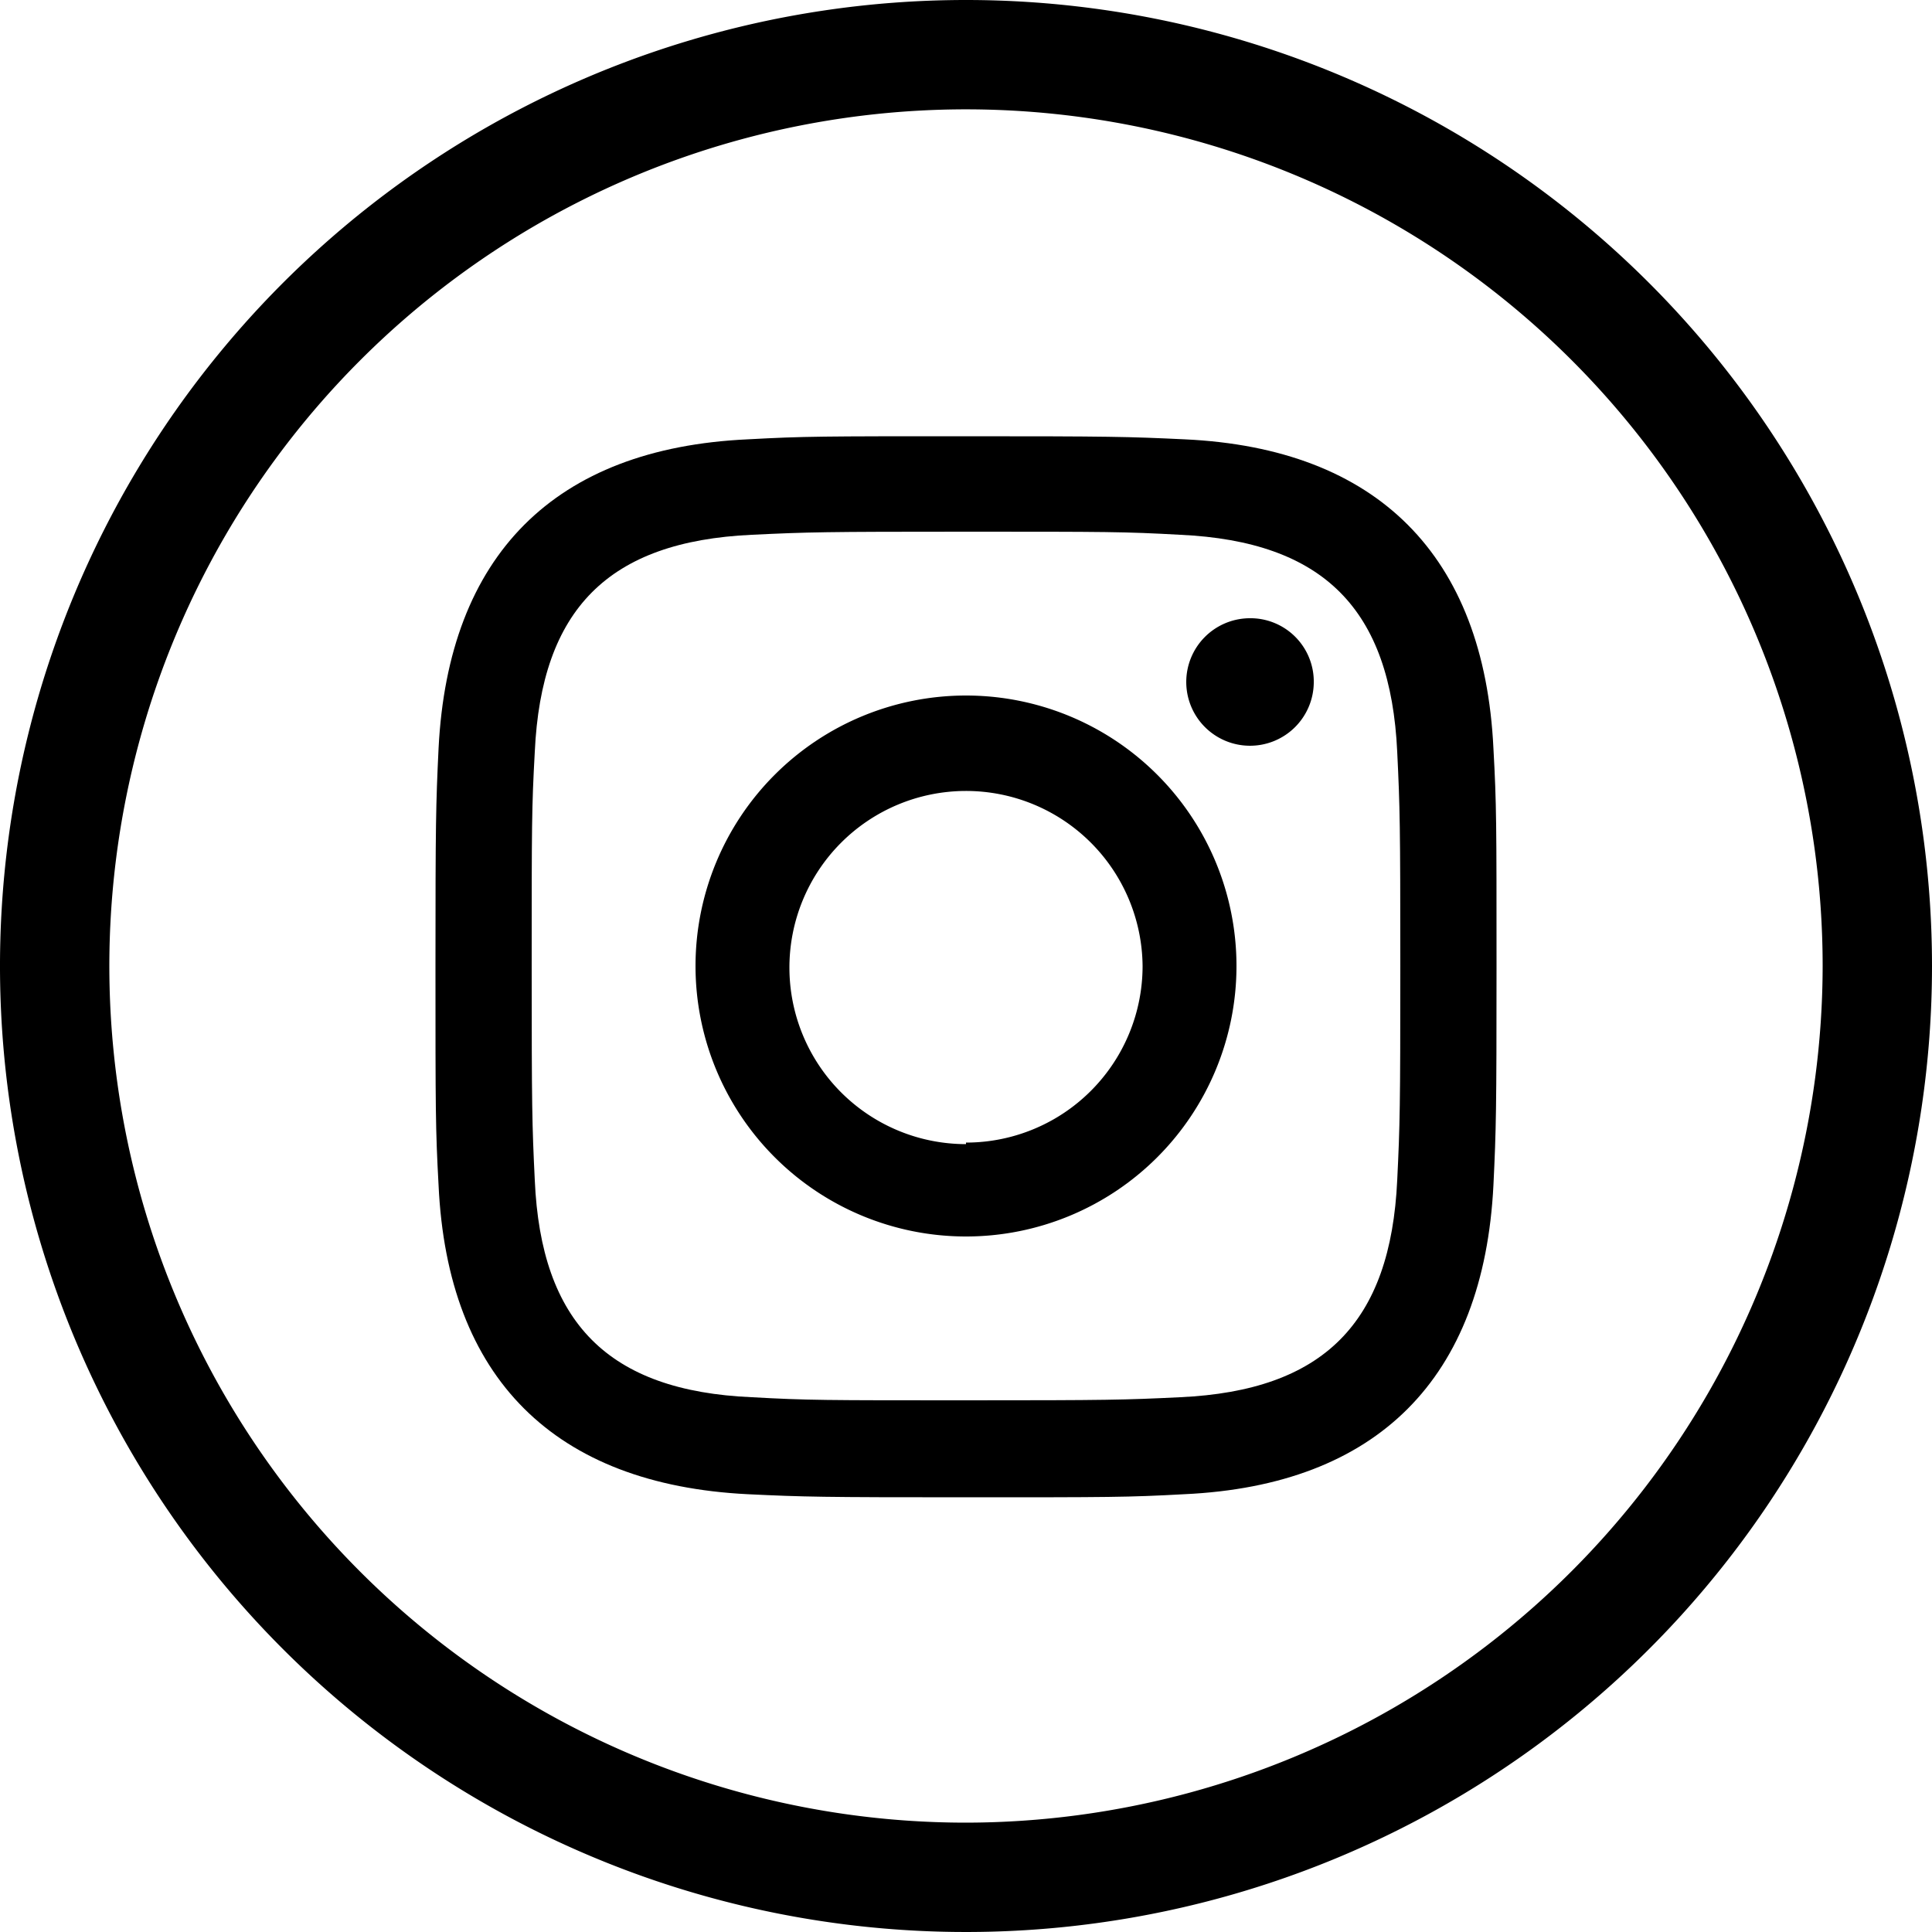
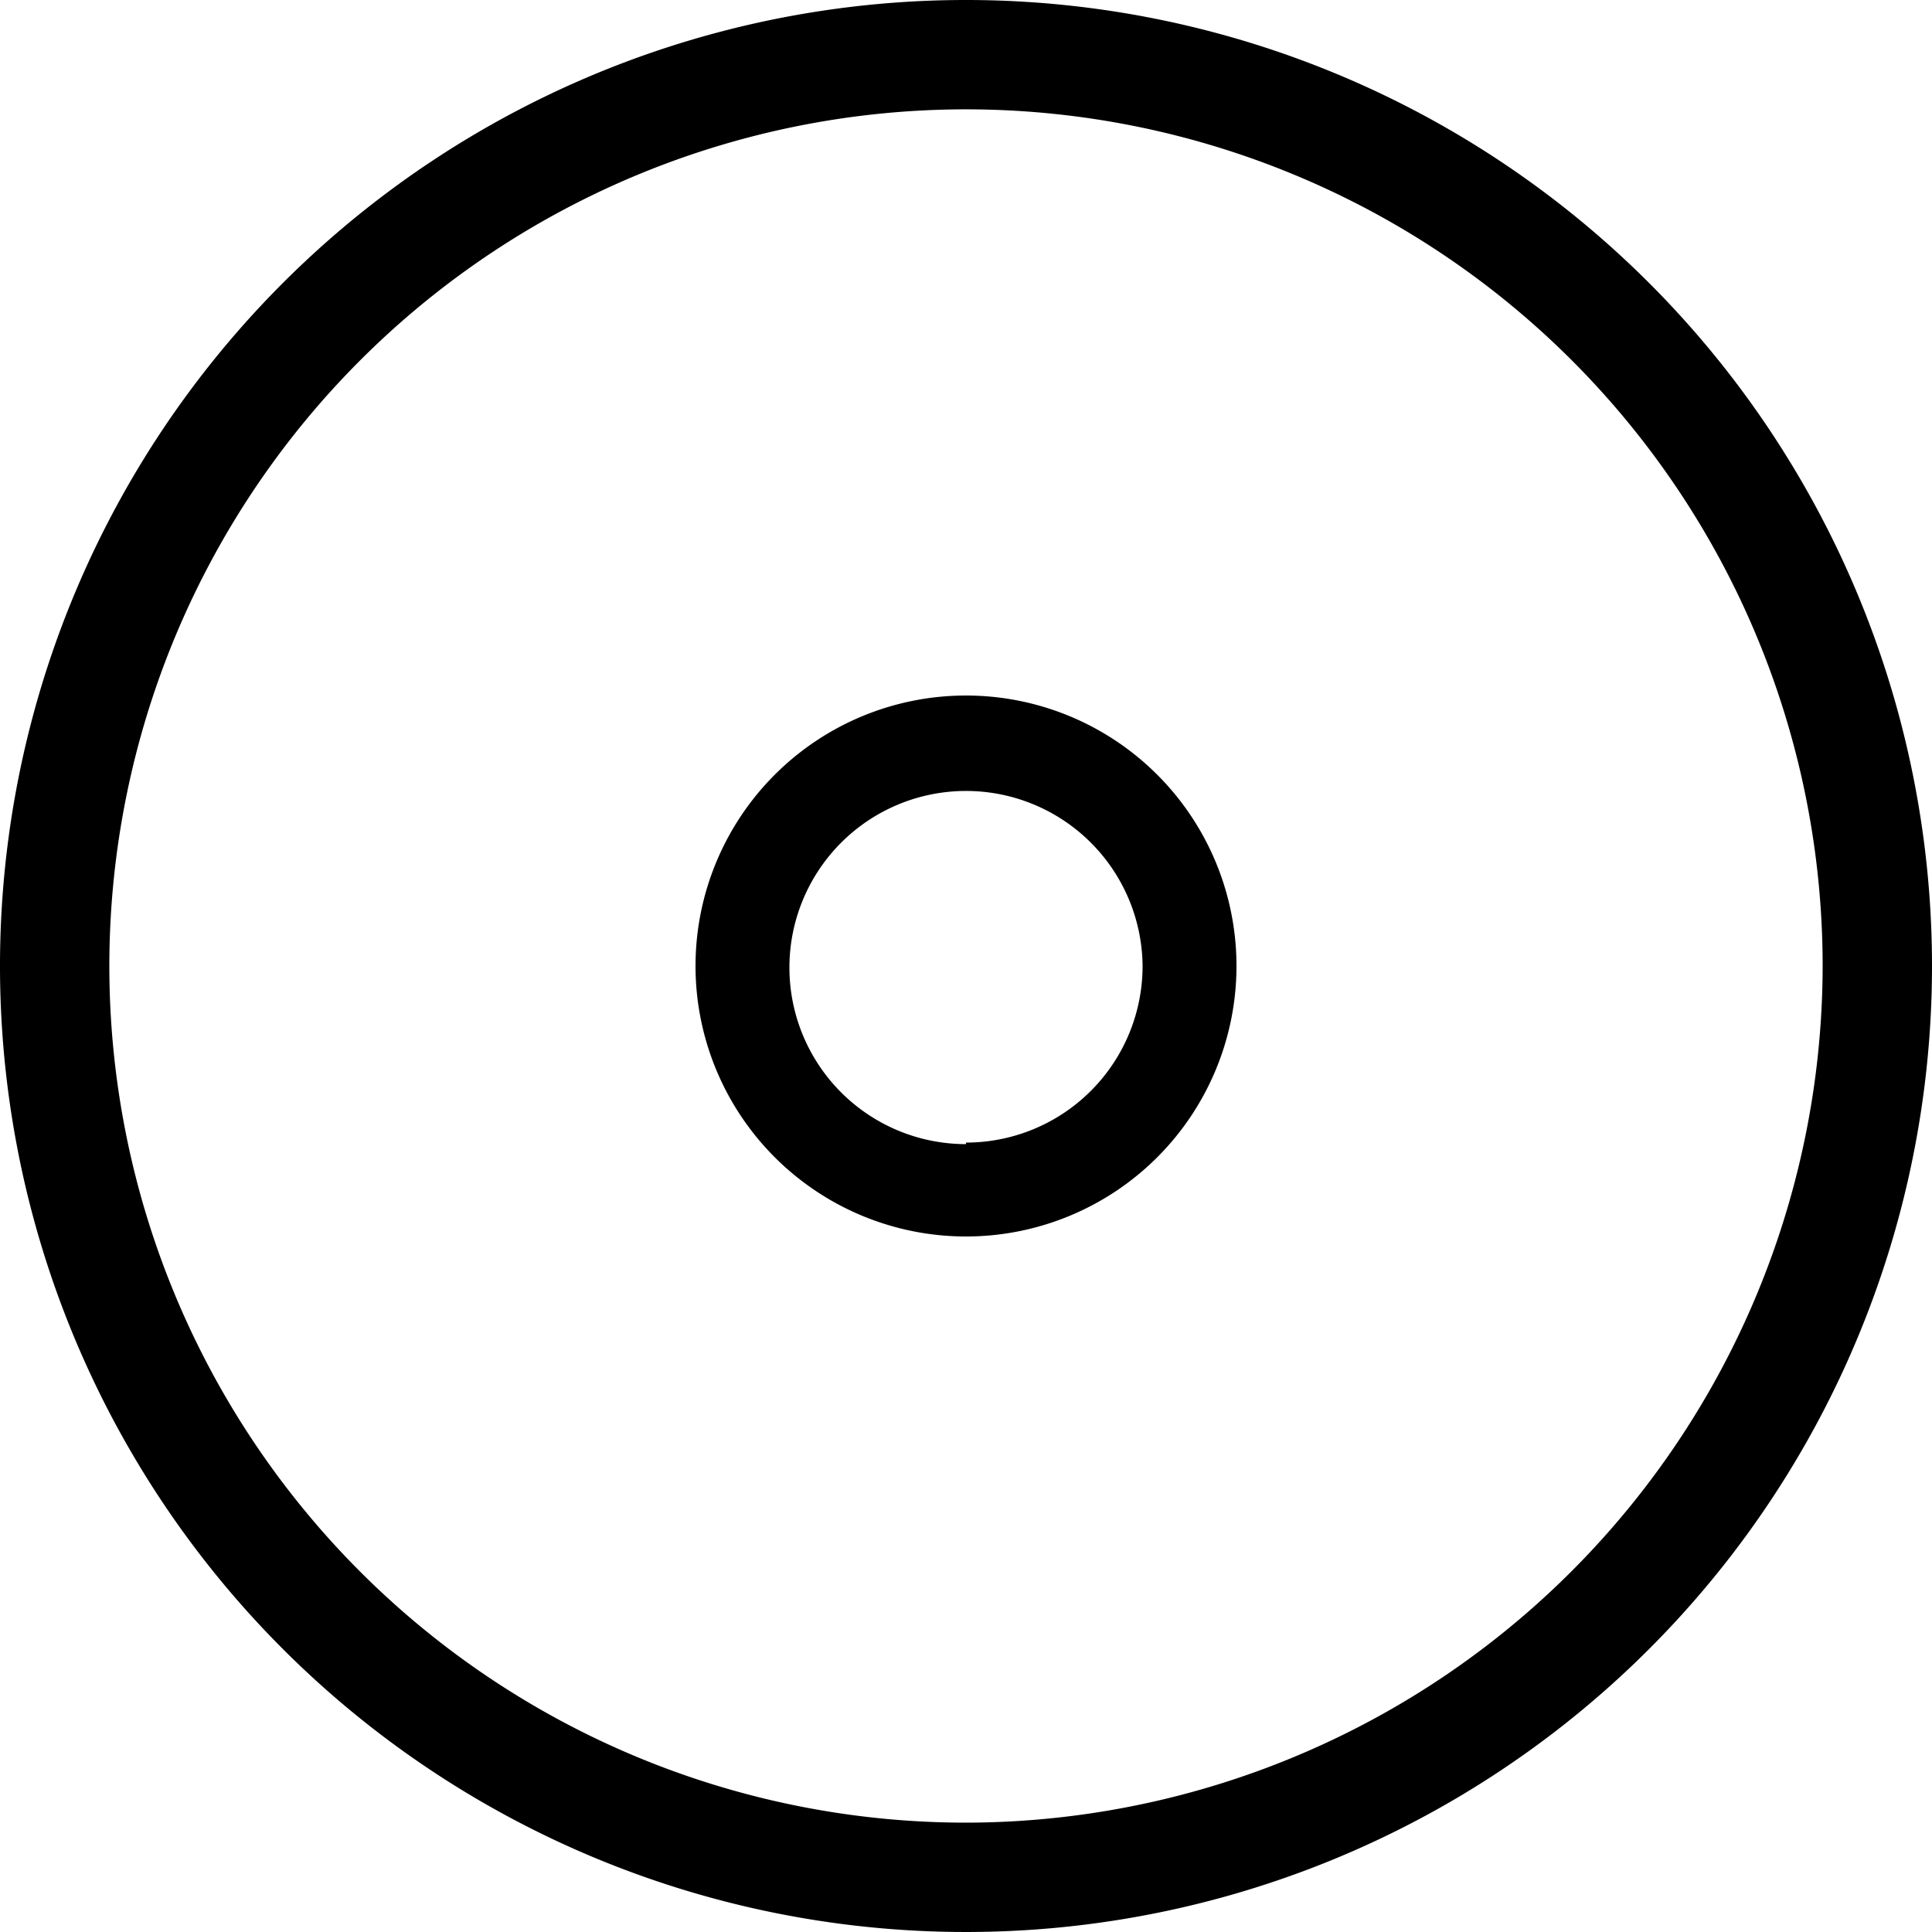
<svg xmlns="http://www.w3.org/2000/svg" viewBox="0 0 50 50">
  <g id="Ebene_2" data-name="Ebene 2">
    <g id="Ebene_1-2" data-name="Ebene 1">
      <path d="M25,0A25,25,0,1,0,50,25,25,25,0,0,0,25,0Zm0,47.17A22.17,22.17,0,1,1,47.17,25,22.2,22.2,0,0,1,25,47.17Z" />
      <path d="M25,18a7,7,0,1,0,7,7A7,7,0,0,0,25,18Zm0,11.61A4.57,4.57,0,1,1,29.57,25,4.57,4.57,0,0,1,25,29.57Z" />
-       <path d="M32.32,16A1.65,1.65,0,1,0,34,17.68,1.64,1.64,0,0,0,32.32,16Z" />
-       <path d="M30.66,11.37c-1.47-.07-1.94-.08-5.66-.08s-4.19,0-5.65.08c-5,.23-7.75,3-8,8-.07,1.46-.08,1.93-.08,5.65s0,4.19.08,5.65c.23,5,3,7.75,8,8,1.46.07,1.93.08,5.65.08s4.19,0,5.65-.08c5-.23,7.75-3,8-8,.07-1.46.08-1.93.08-5.65s0-4.19-.08-5.65C38.41,14.37,35.64,11.6,30.66,11.37Zm5.5,19.17c-.17,3.69-1.9,5.45-5.62,5.62-1.44.07-1.88.08-5.54.08s-4.1,0-5.54-.08C15.73,36,14,34.22,13.84,30.54c-.07-1.44-.08-1.88-.08-5.54s0-4.09.08-5.54c.17-3.69,1.9-5.45,5.62-5.62,1.45-.07,1.88-.08,5.54-.08s4.1,0,5.54.08c3.72.17,5.45,1.93,5.62,5.62.07,1.45.08,1.88.08,5.54S36.23,29.1,36.16,30.54Z" />
    </g>
  </g>
</svg>